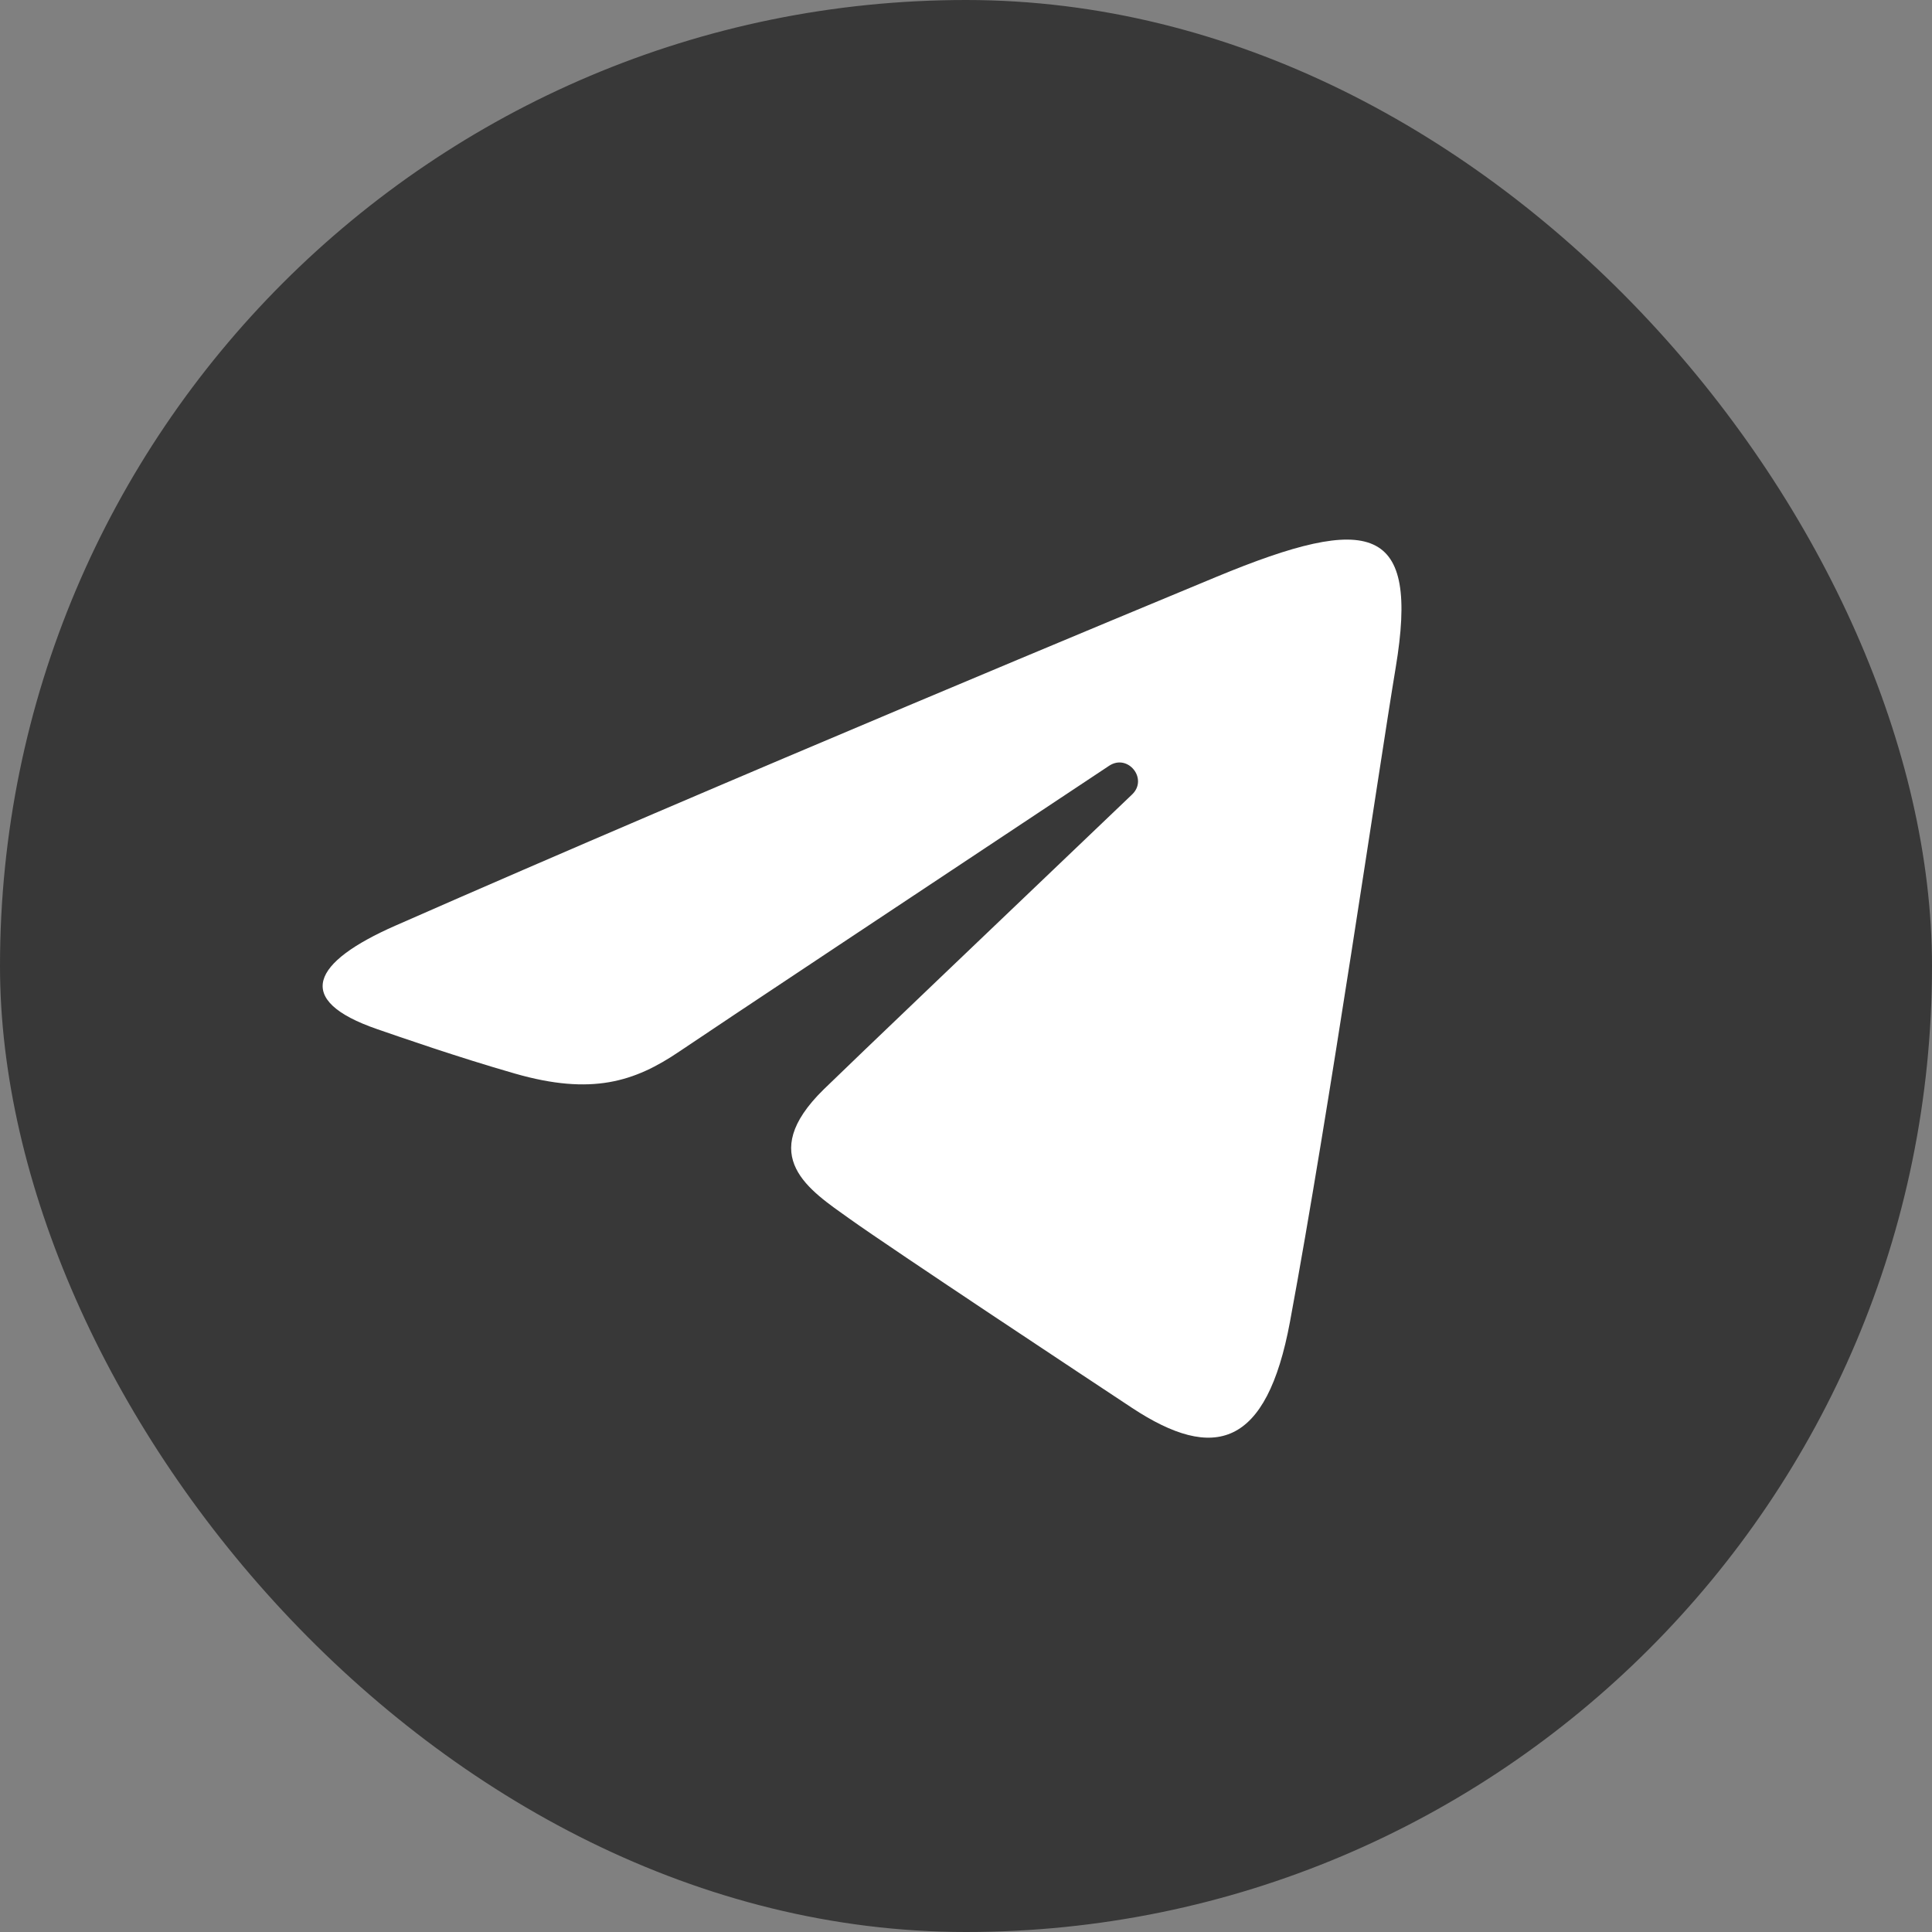
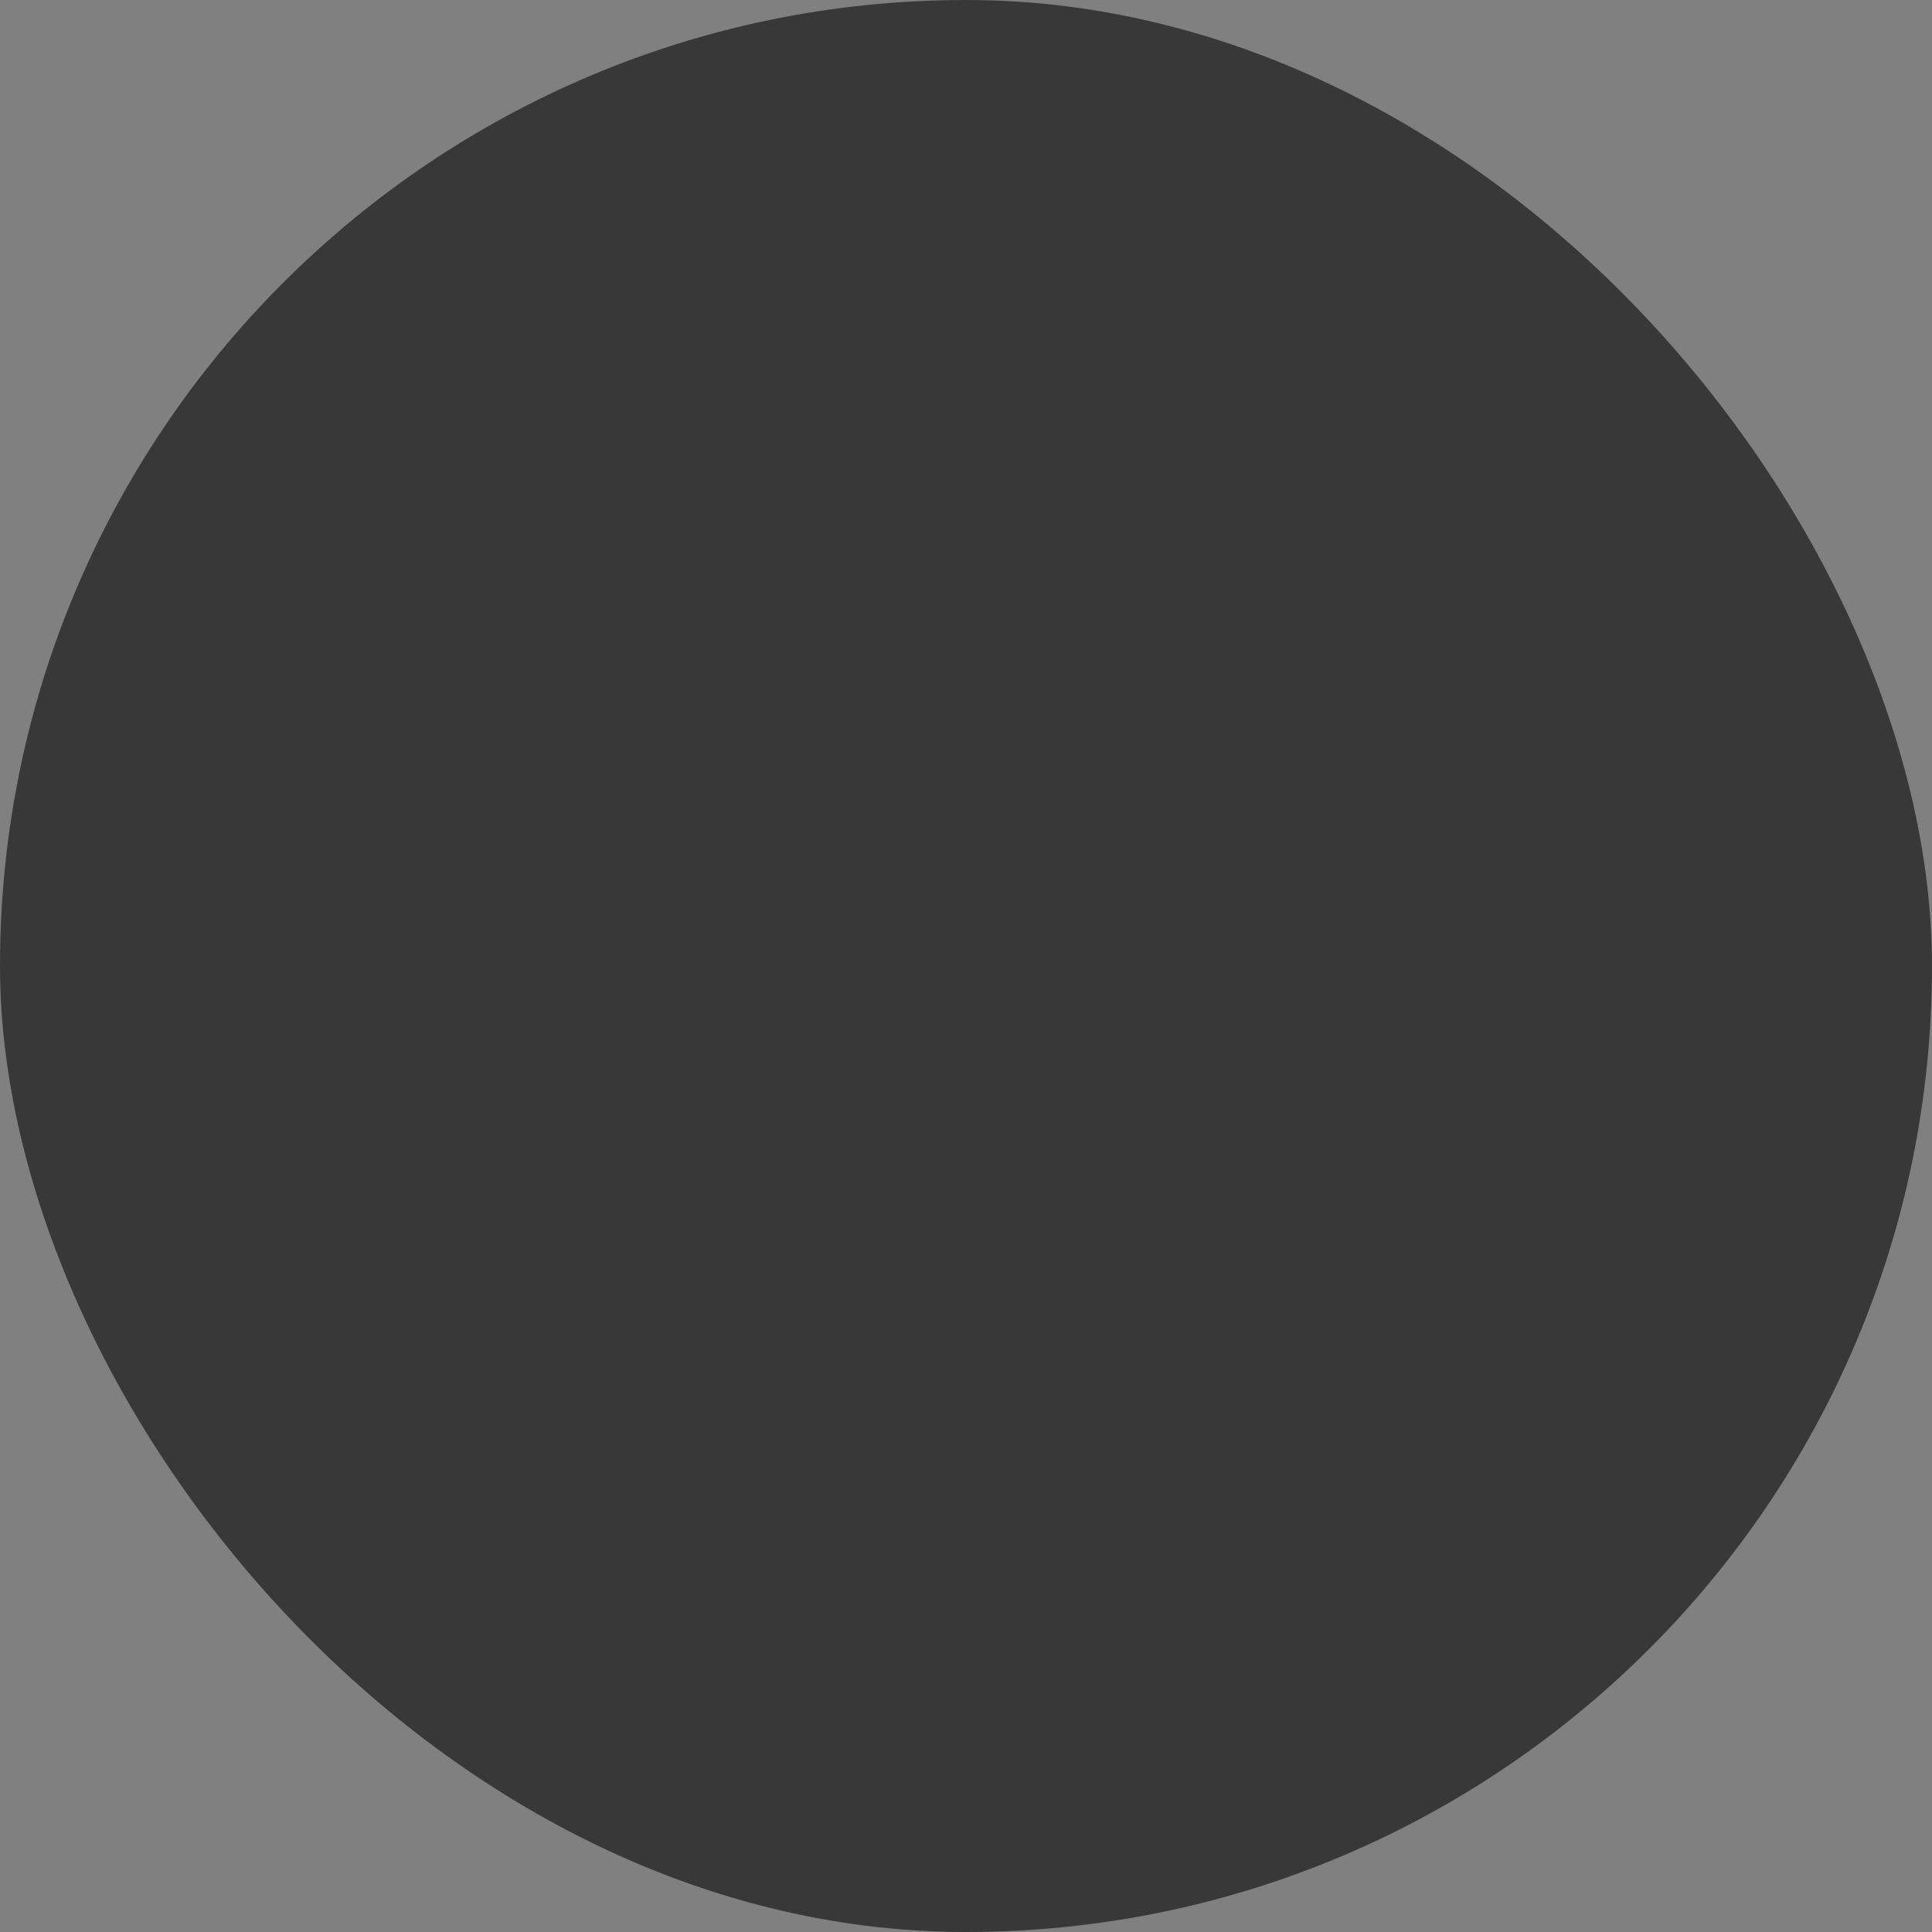
<svg xmlns="http://www.w3.org/2000/svg" width="32" height="32" viewBox="0 0 32 32" fill="none">
  <rect x="0" y="0" width="32" height="32" fill="#808080" stroke="none" />
  <rect width="32" height="32" rx="16" fill="#383838" />
-   <path d="M6.548 15.332C12.046 12.913 19.162 9.964 20.144 9.556C22.72 8.487 23.511 8.692 23.117 11.058C22.834 12.759 22.017 18.389 21.366 21.893C20.98 23.971 20.113 24.218 18.75 23.319C18.095 22.886 14.787 20.698 14.069 20.185C13.414 19.717 12.51 19.154 13.643 18.044C14.046 17.649 16.691 15.125 18.751 13.159C19.021 12.901 18.682 12.477 18.37 12.684C15.594 14.526 11.743 17.082 11.254 17.415C10.513 17.917 9.802 18.148 8.526 17.781C7.562 17.504 6.62 17.174 6.253 17.048C4.842 16.563 5.177 15.935 6.548 15.332Z" fill="white" />
</svg>